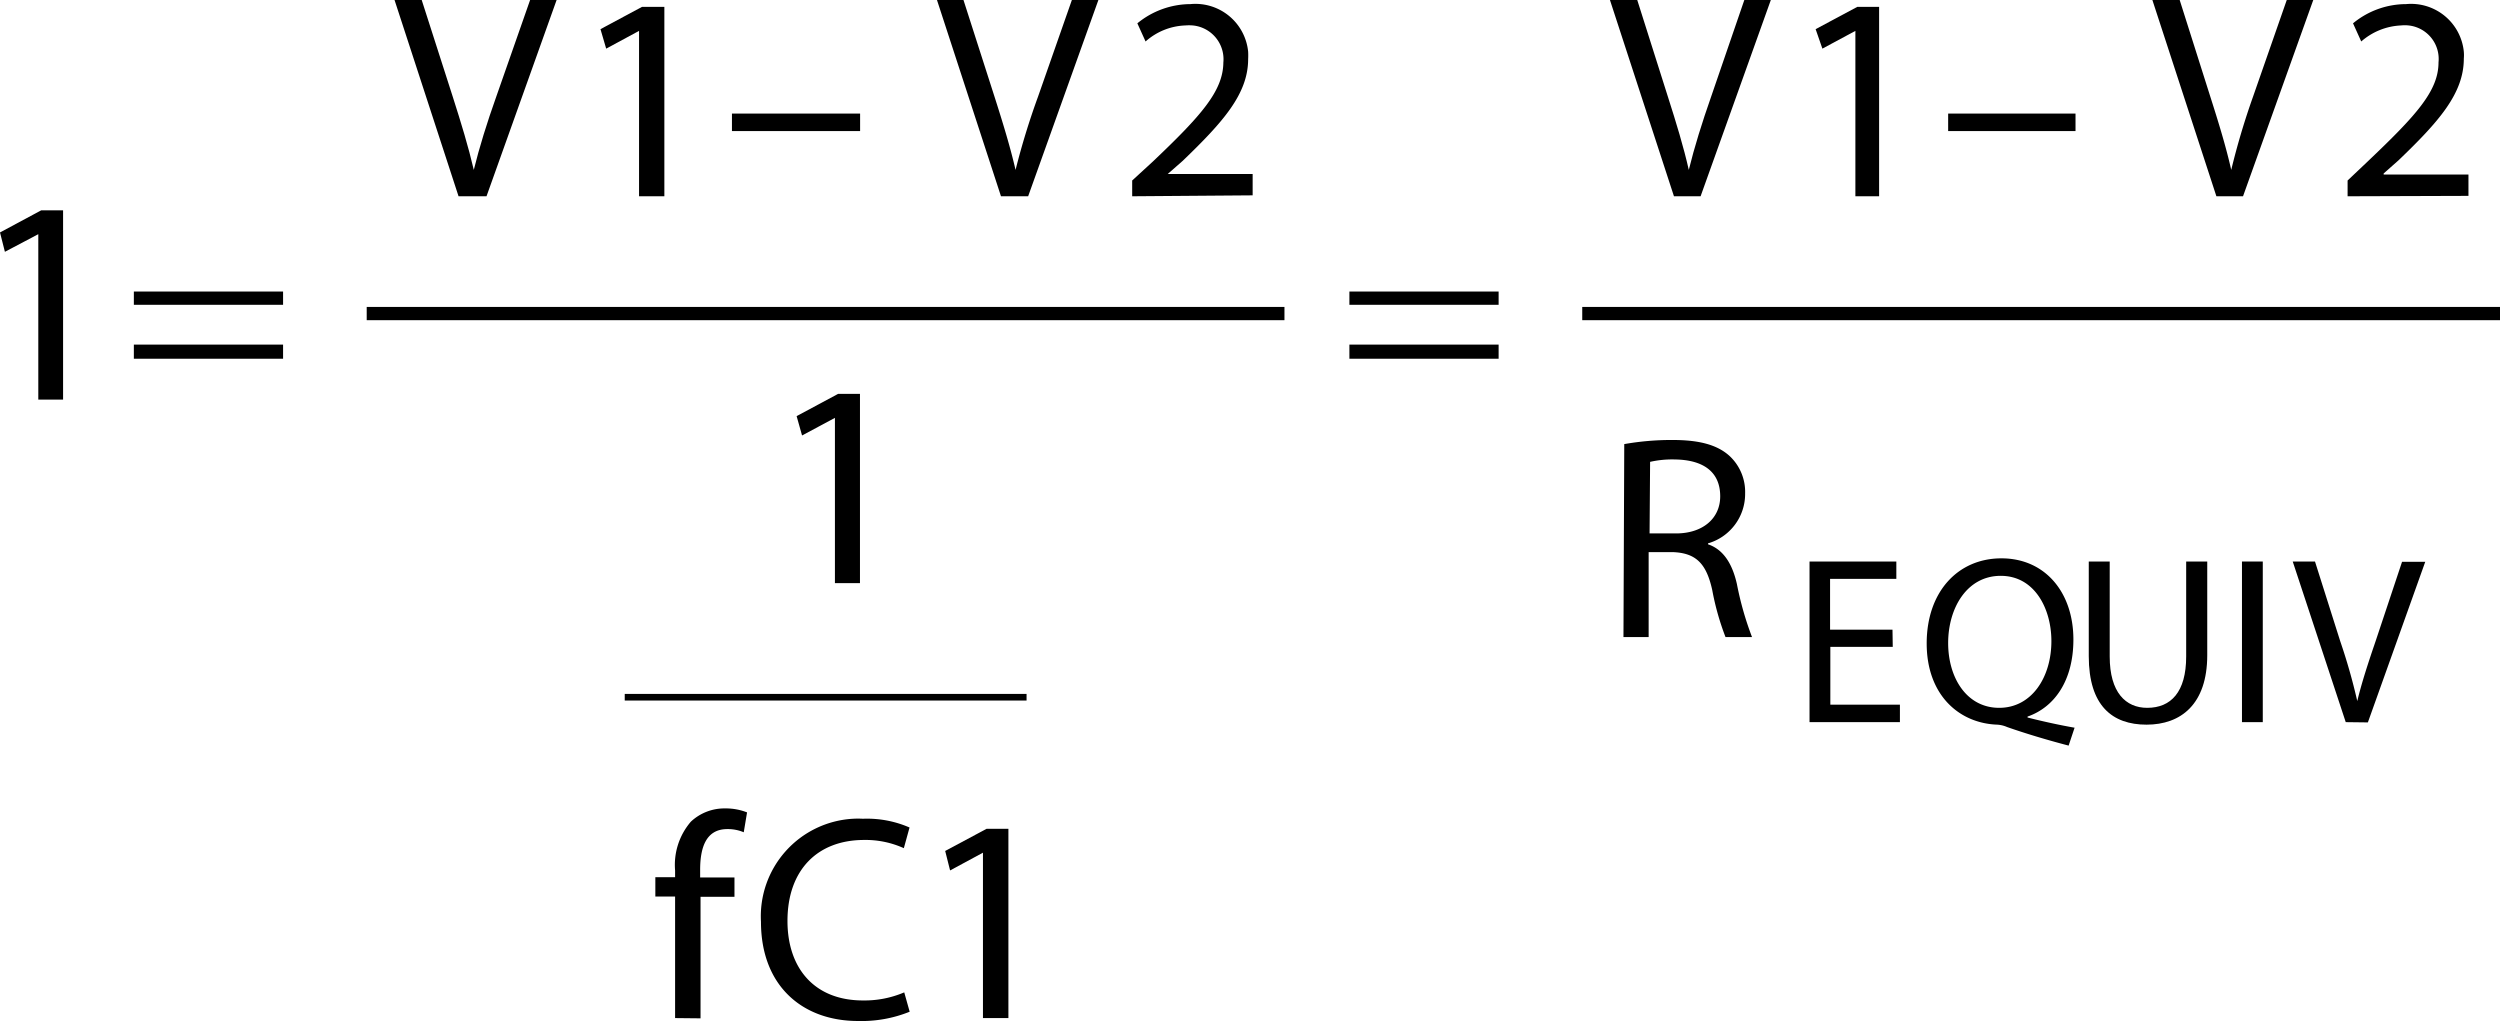
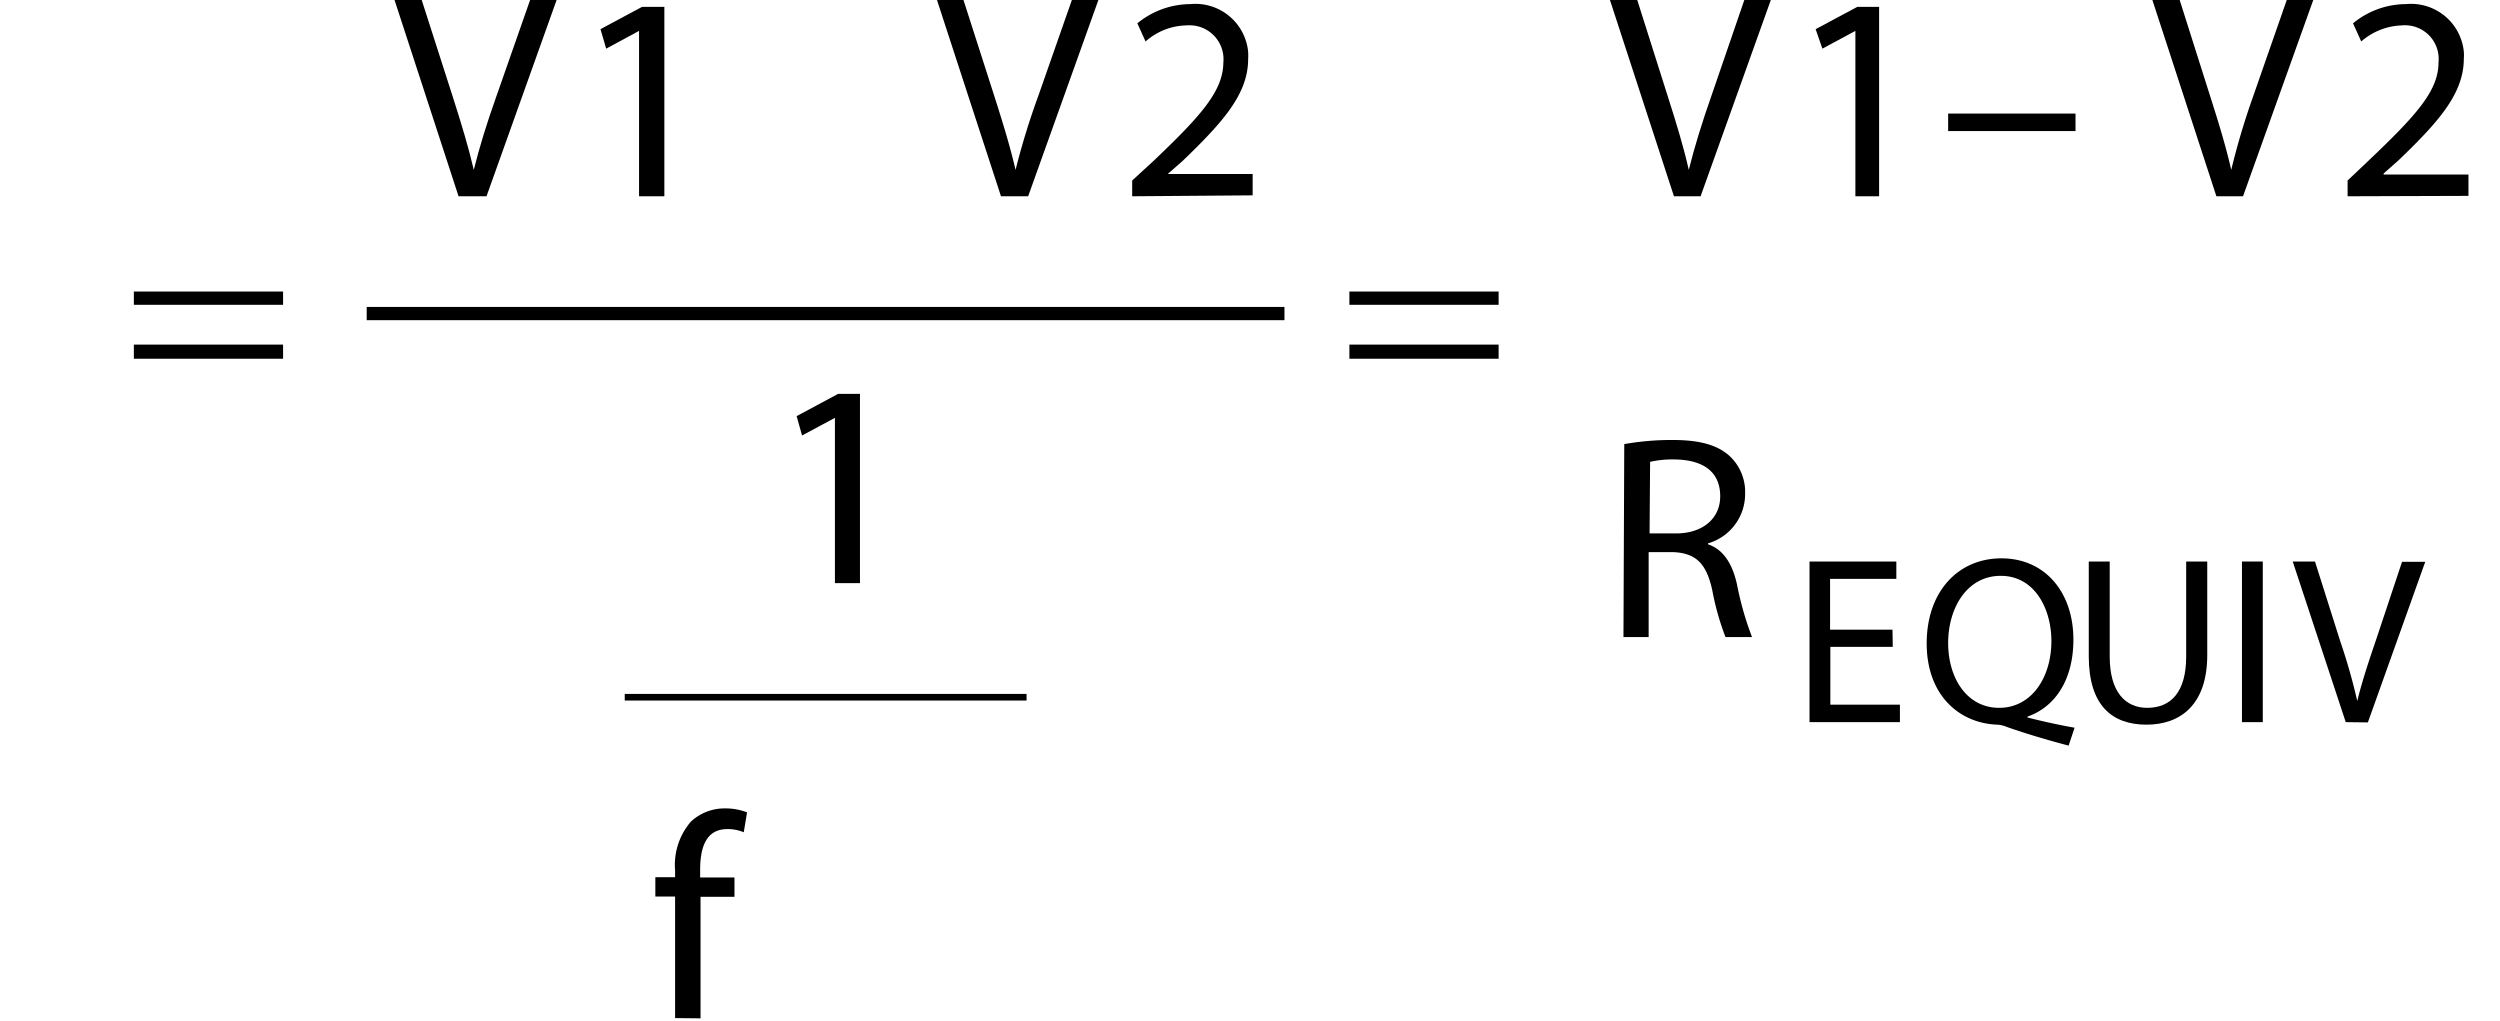
<svg xmlns="http://www.w3.org/2000/svg" id="e488b7a7-f157-443c-9ca5-24596b5c1630" data-name="b053eb64-c9cb-4c00-9245-7561b90a92c4" width="2.62in" height="1.07in" viewBox="0 0 188.64 77.04">
  <defs>
    <clipPath id="e13cb0ce-7475-4bbd-b994-9d613be6b05a" transform="translate(0 0)">
      <rect x="-4.77" y="-7.78" width="197.65" height="89.84" fill="none" />
    </clipPath>
  </defs>
  <title>AN29 EQ01</title>
  <g clip-path="url(#e13cb0ce-7475-4bbd-b994-9d613be6b05a)">
    <line x1="192.88" y1="82.06" x2="192.88" y2="82.06" fill="none" />
    <line x1="-4.77" y1="-7.79" x2="-4.77" y2="-7.79" fill="none" />
-     <path d="M2.89,17.67h0L.37,19,0,17.54l3.11-1.67H4.76V30.15H2.89Z" transform="translate(0 0)" />
    <path d="M10.1,22H21.36v1H10.1Zm0,4H21.36v1.07H10.1Z" transform="translate(0 0)" />
    <path d="M34.6,14.81,29.77,0h2.05l2.34,7.29c.64,2,1.19,3.8,1.59,5.53h0c.42-1.71,1-3.57,1.69-5.51L40,0h2L36.71,14.81Z" transform="translate(0 0)" />
    <path d="M48.22,2.33h0L45.74,3.67,45.31,2.2,48.44.52h1.69V14.81H48.22Z" transform="translate(0 0)" />
-     <path d="M64.9,8.57V9.89H55.23V8.57Z" transform="translate(0 0)" />
    <path d="M75.53,14.81,70.7,0h2l2.34,7.29c.64,2,1.19,3.8,1.59,5.53h0a55.24,55.24,0,0,1,1.69-5.51L80.88,0h2l-5.3,14.81Z" transform="translate(0 0)" />
    <path d="M85.43,14.81V13.62L87,12.18c3.64-3.46,5.29-5.31,5.31-7.47A2.56,2.56,0,0,0,90,1.92a3.51,3.51,0,0,0-.56,0,4.76,4.76,0,0,0-3,1.21l-.62-1.37a6.35,6.35,0,0,1,4-1.45,4,4,0,0,1,4.36,3.59,5.33,5.33,0,0,1,0,.56c0,2.64-1.92,4.77-4.93,7.67l-1.14,1v0h6.41v1.61Z" transform="translate(0 0)" />
    <path d="M63,31.53h0l-2.48,1.33-.41-1.46,3.13-1.68h1.65V44H63Z" transform="translate(0 0)" />
    <path d="M50.94,76.82V67.65H49.45V66.19h1.49v-.51A5,5,0,0,1,52.13,62a3.7,3.7,0,0,1,2.59-1,4.39,4.39,0,0,1,1.65.3l-.25,1.5a3.08,3.08,0,0,0-1.24-.24c-1.64,0-2.05,1.45-2.05,3.08v.57h2.59v1.46H52.86v9.17Z" transform="translate(0 0)" />
-     <path d="M68.64,76.34a9.66,9.66,0,0,1-3.9.7c-4.18,0-7.32-2.64-7.32-7.49a7.37,7.37,0,0,1,6.94-7.77,6.26,6.26,0,0,1,.75,0,8,8,0,0,1,3.52.66L68.2,64a7,7,0,0,0-3-.62c-3.48,0-5.78,2.23-5.78,6.11,0,3.62,2.08,6,5.69,6a7.62,7.62,0,0,0,3.12-.61Z" transform="translate(0 0)" />
-     <path d="M74.17,64.34h0l-2.48,1.34-.37-1.47,3.12-1.67h1.65V76.82H74.17Z" transform="translate(0 0)" />
    <rect x="47.14" y="52.36" width="30.32" height="0.5" />
    <rect x="27.67" y="23.16" width="69.25" height="1" />
    <path d="M101.82,22h11.26v1H101.82Zm0,4h11.26v1.07H101.82Z" transform="translate(0 0)" />
    <path d="M126.31,14.81,121.48,0h2.06l2.31,7.29c.64,2,1.19,3.8,1.58,5.53h0c.42-1.71,1-3.57,1.68-5.51L131.62,0h2l-5.3,14.81Z" transform="translate(0 0)" />
    <path d="M140,2.33h0l-2.49,1.34L137,2.2,140.14.52h1.65V14.81H140Z" transform="translate(0 0)" />
    <path d="M156.61,8.57V9.89H147V8.57Z" transform="translate(0 0)" />
    <path d="M167.24,14.81,162.41,0h2.06l2.31,7.29c.64,2,1.19,3.8,1.58,5.53h0A55.05,55.05,0,0,1,170,7.31L172.55,0h2l-5.3,14.81Z" transform="translate(0 0)" />
    <path d="M177.14,14.81V13.62l1.52-1.44C182.3,8.72,184,6.87,184,4.71a2.54,2.54,0,0,0-2.26-2.79,2.72,2.72,0,0,0-.57,0,4.88,4.88,0,0,0-3,1.21l-.62-1.37a6.31,6.31,0,0,1,4-1.45,4,4,0,0,1,4.36,3.59,3,3,0,0,1,0,.52c0,2.64-1.9,4.77-4.92,7.67l-1.13,1v.08h6.4v1.61Z" transform="translate(0 0)" />
    <path d="M122.56,33.51a20.51,20.51,0,0,1,3.67-.31c2,0,3.36.37,4.28,1.21a3.7,3.7,0,0,1,1.17,2.82,3.88,3.88,0,0,1-2.8,3.77v.07c1.15.39,1.83,1.45,2.18,3a23.91,23.91,0,0,0,1.14,4h-2a19.82,19.82,0,0,1-1-3.54c-.44-2-1.22-2.81-3-2.87h-1.8v6.41H122.5Zm1.91,6.74h2c2,0,3.33-1.12,3.33-2.8,0-1.92-1.37-2.75-3.4-2.78a7.48,7.48,0,0,0-1.89.18Z" transform="translate(0 0)" />
    <path d="M142.82,48.81h-4.71v4.36h5.25v1.32h-6.82V42.37h6.55v1.31h-5v3.83h4.71Z" transform="translate(0 0)" />
    <path d="M156.09,56.26c-1.64-.43-3.24-.91-4.64-1.4a2.17,2.17,0,0,0-.74-.18c-2.88-.1-5.33-2.23-5.33-6.13s2.36-6.42,5.64-6.42,5.43,2.55,5.43,6.13c0,3.11-1.44,5.11-3.46,5.81v.07c1.21.31,2.52.59,3.55.77Zm-1.3-7.89c0-2.43-1.26-4.92-3.82-4.92S147,45.89,147,48.52s1.4,4.89,3.85,4.89S154.79,51.11,154.79,48.37Z" transform="translate(0 0)" />
    <path d="M159.19,42.37v7.17c0,2.71,1.21,3.87,2.83,3.87,1.79,0,2.94-1.19,2.94-3.87V42.37h1.59v7.07c0,3.71-2,5.24-4.58,5.24s-4.36-1.42-4.36-5.17V42.37Z" transform="translate(0 0)" />
    <path d="M170.74,42.37V54.49h-1.57V42.37Z" transform="translate(0 0)" />
    <path d="M177,54.49l-4-12.12h1.68l1.9,6a44.39,44.39,0,0,1,1.29,4.53h0c.34-1.41.84-2.93,1.38-4.51l2-6H183l-4.33,12.12Z" transform="translate(0 0)" />
-     <rect x="119.39" y="23.16" width="69.25" height="1" />
  </g>
</svg>